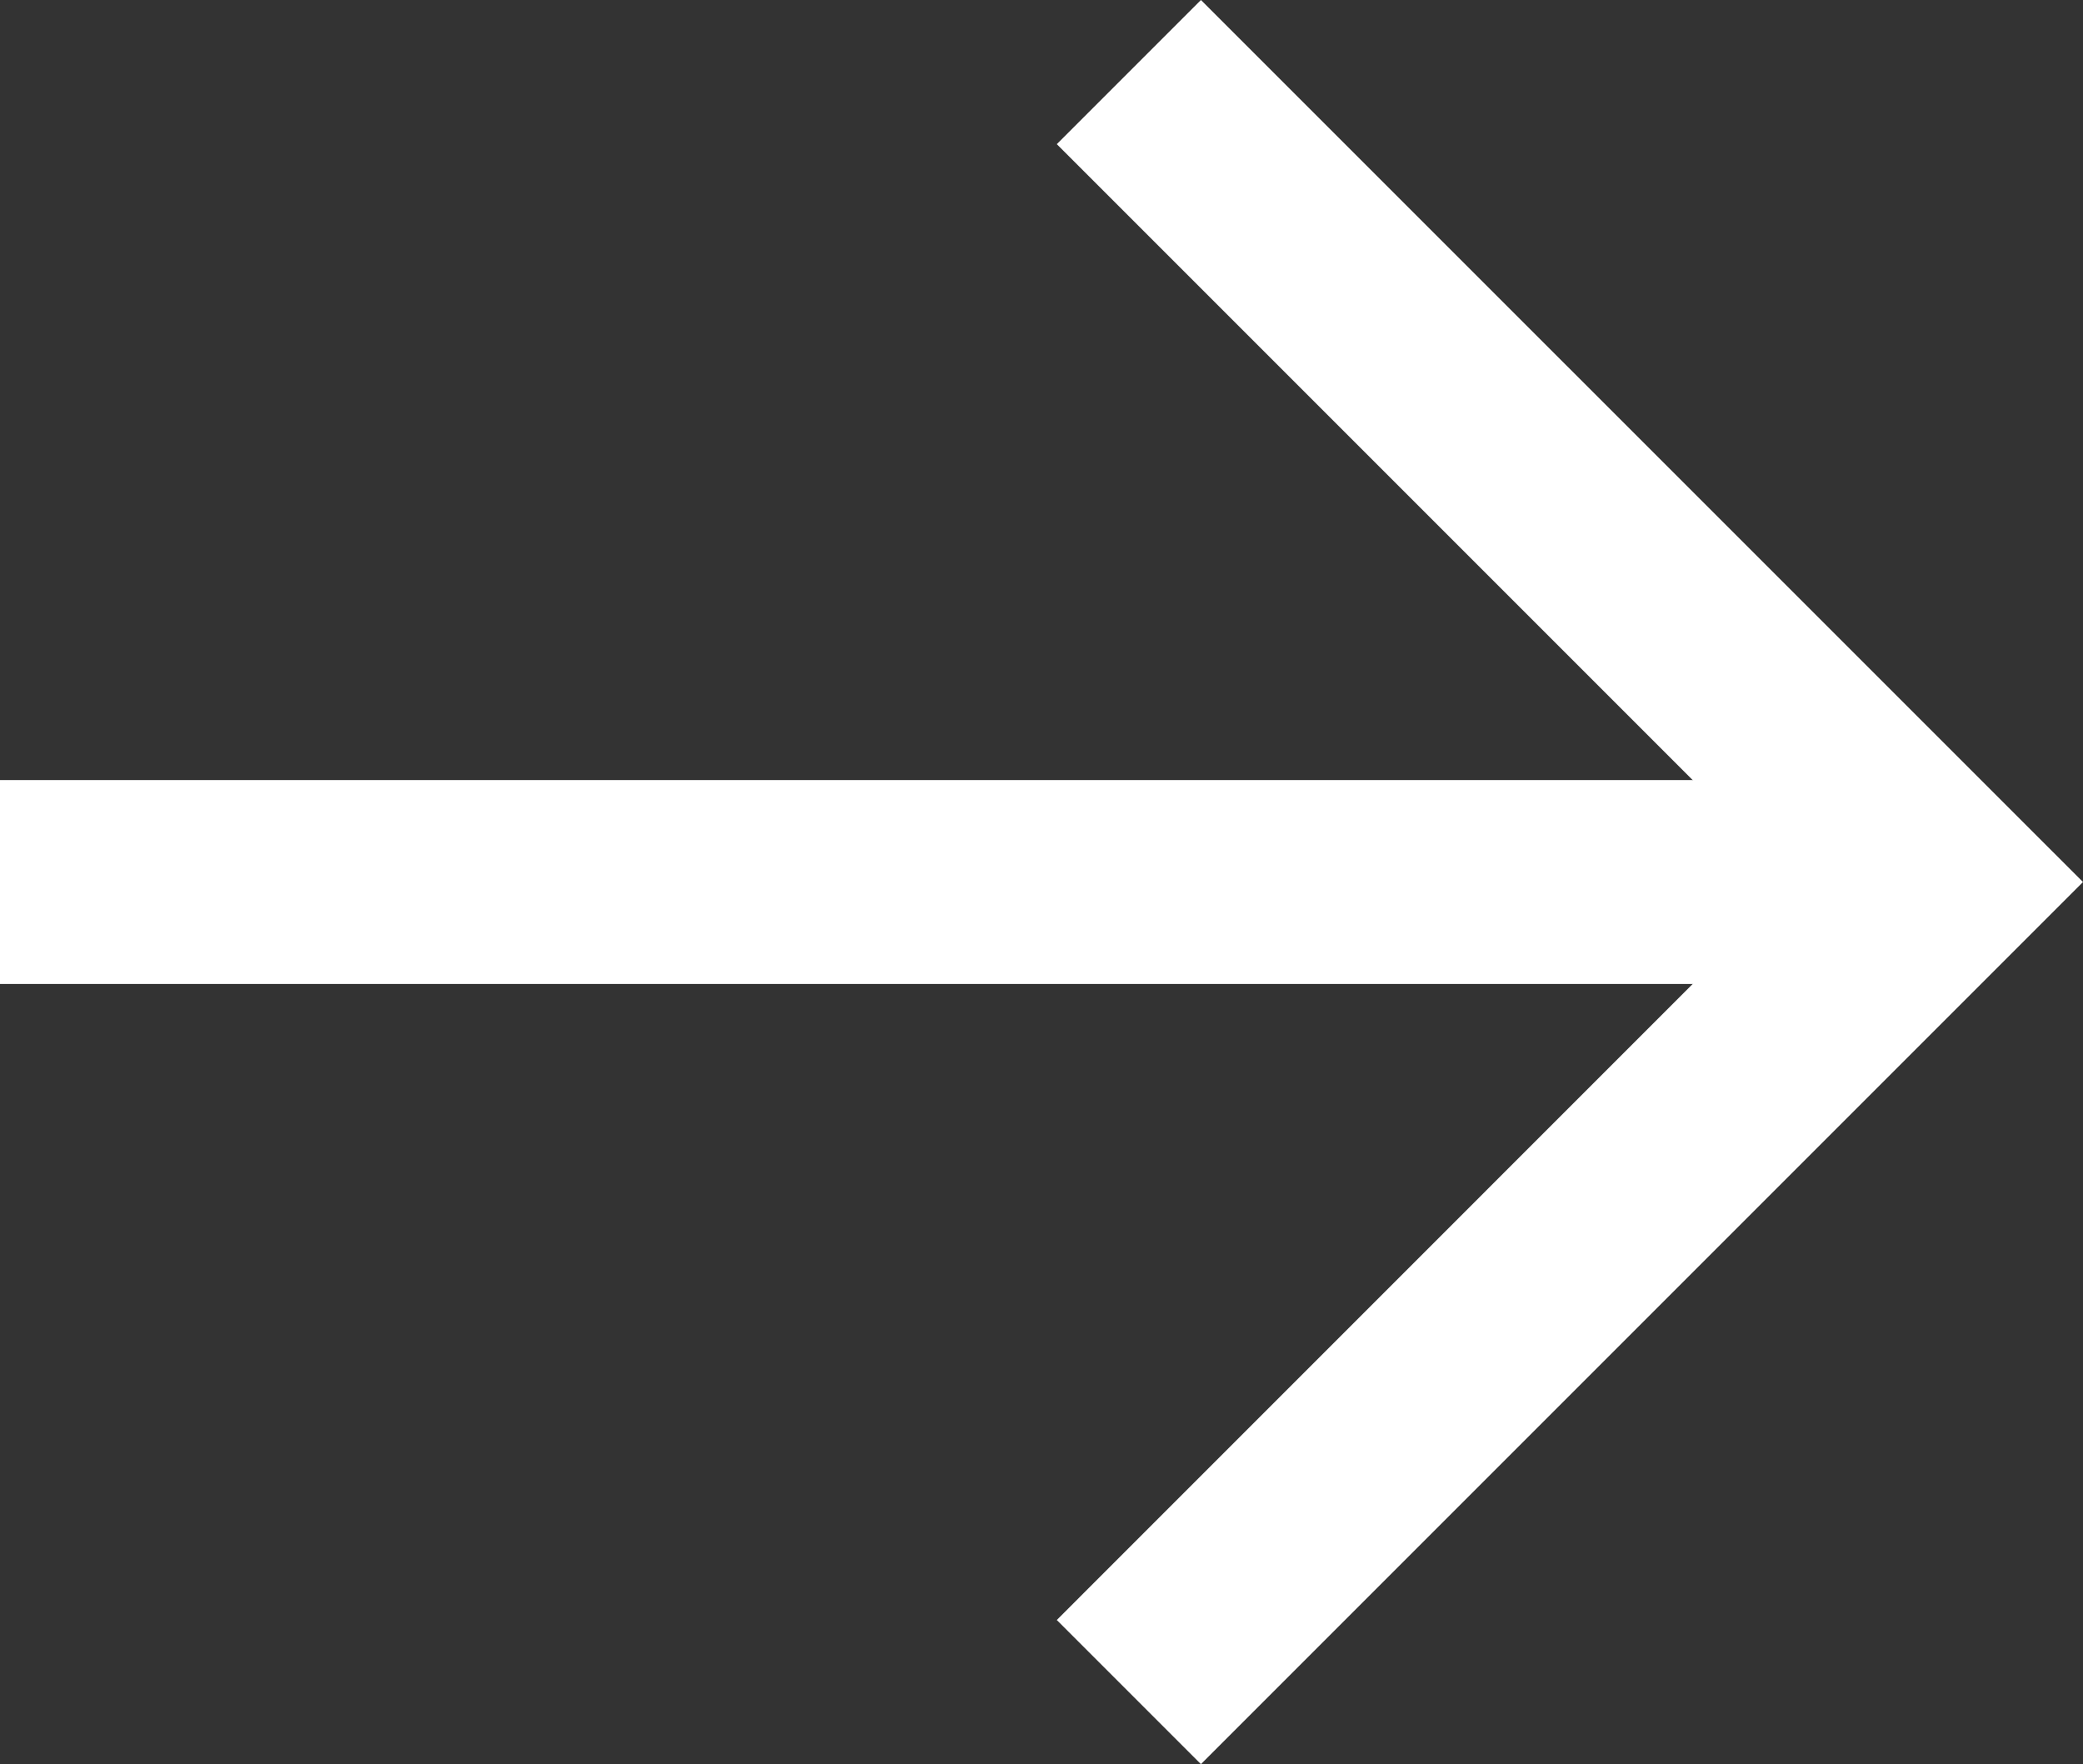
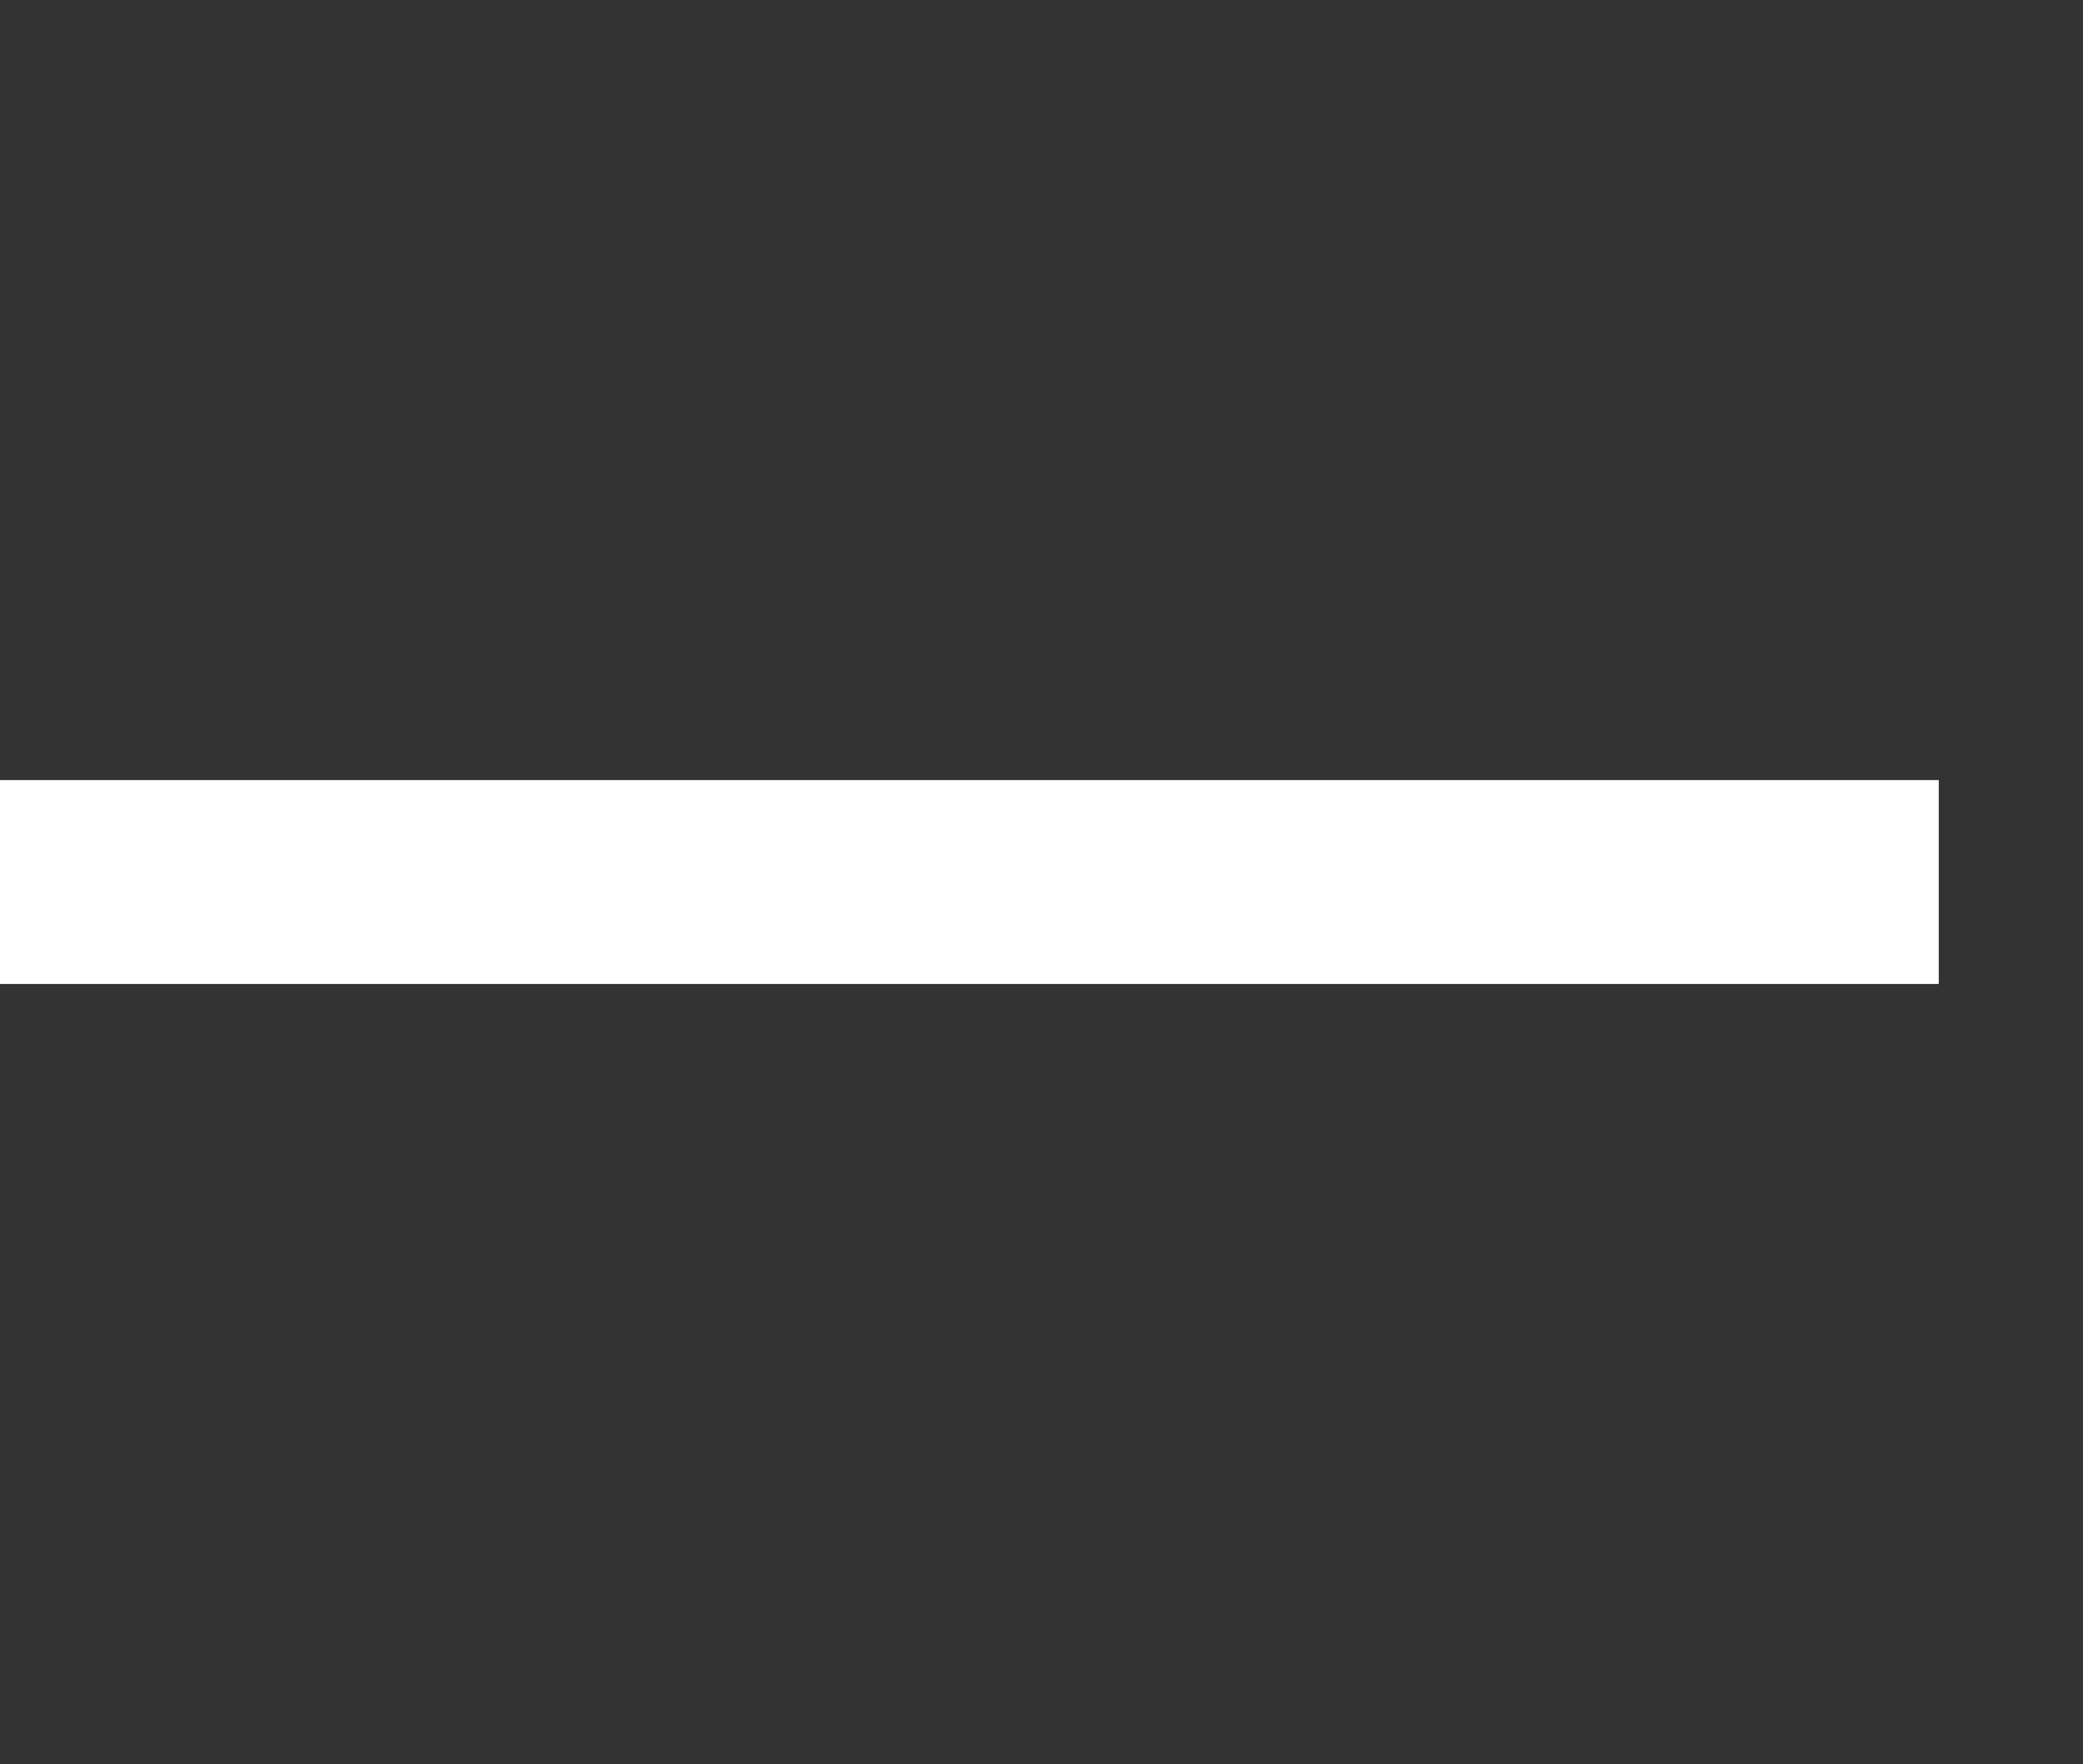
<svg xmlns="http://www.w3.org/2000/svg" width="20.434" height="17.305" viewBox="0 0 20.434 17.305">
  <rect x="0" y="0" width="20.434" height="17.305" fill="#333333" stroke="none" />
  <g id="グループ_42059" data-name="グループ 42059" transform="translate(0 0.707)">
-     <path id="パス_181" data-name="パス 181" d="M3912.908,4205.7l-1.414-1.414,7.238-7.239-7.238-7.238,1.414-1.414,8.653,8.652Z" transform="translate(-3901.127 -4189.102)" fill="#fff" />
    <path id="パス_182" data-name="パス 182" d="M3918.869,4198.71h-19.02v-2h19.02Z" transform="translate(-3899.85 -4189.765)" fill="#fff" />
  </g>
</svg>